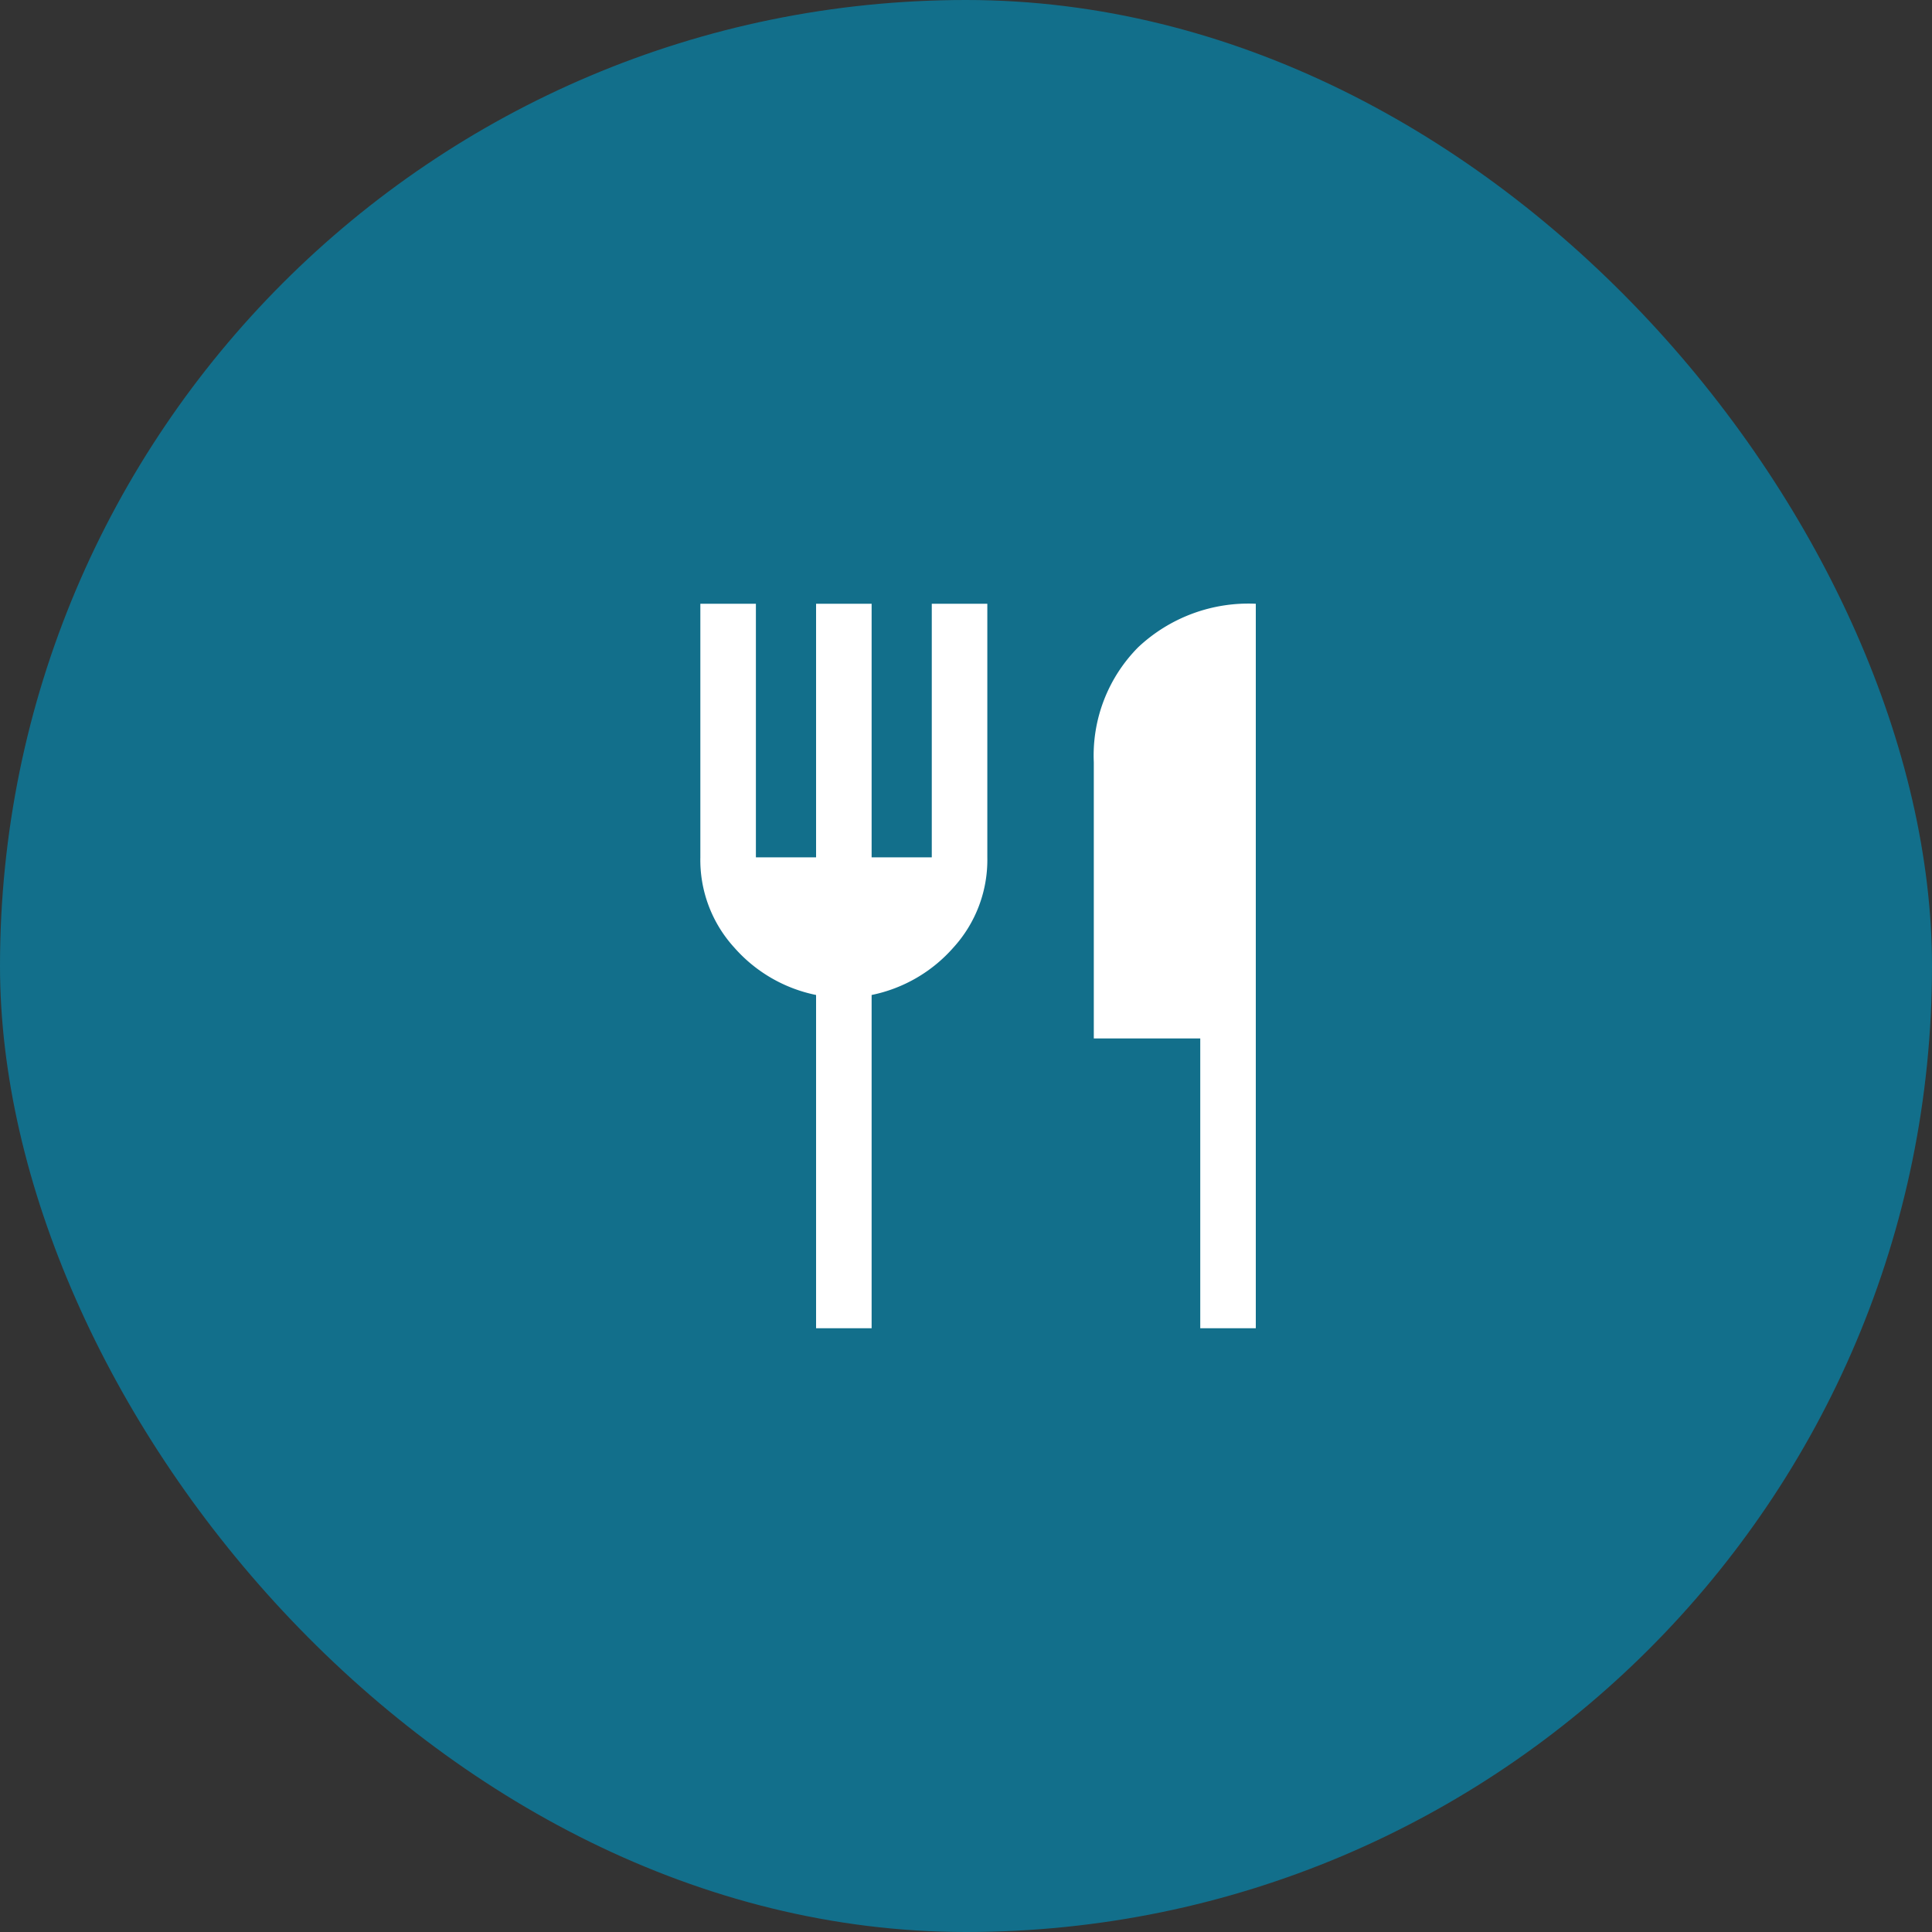
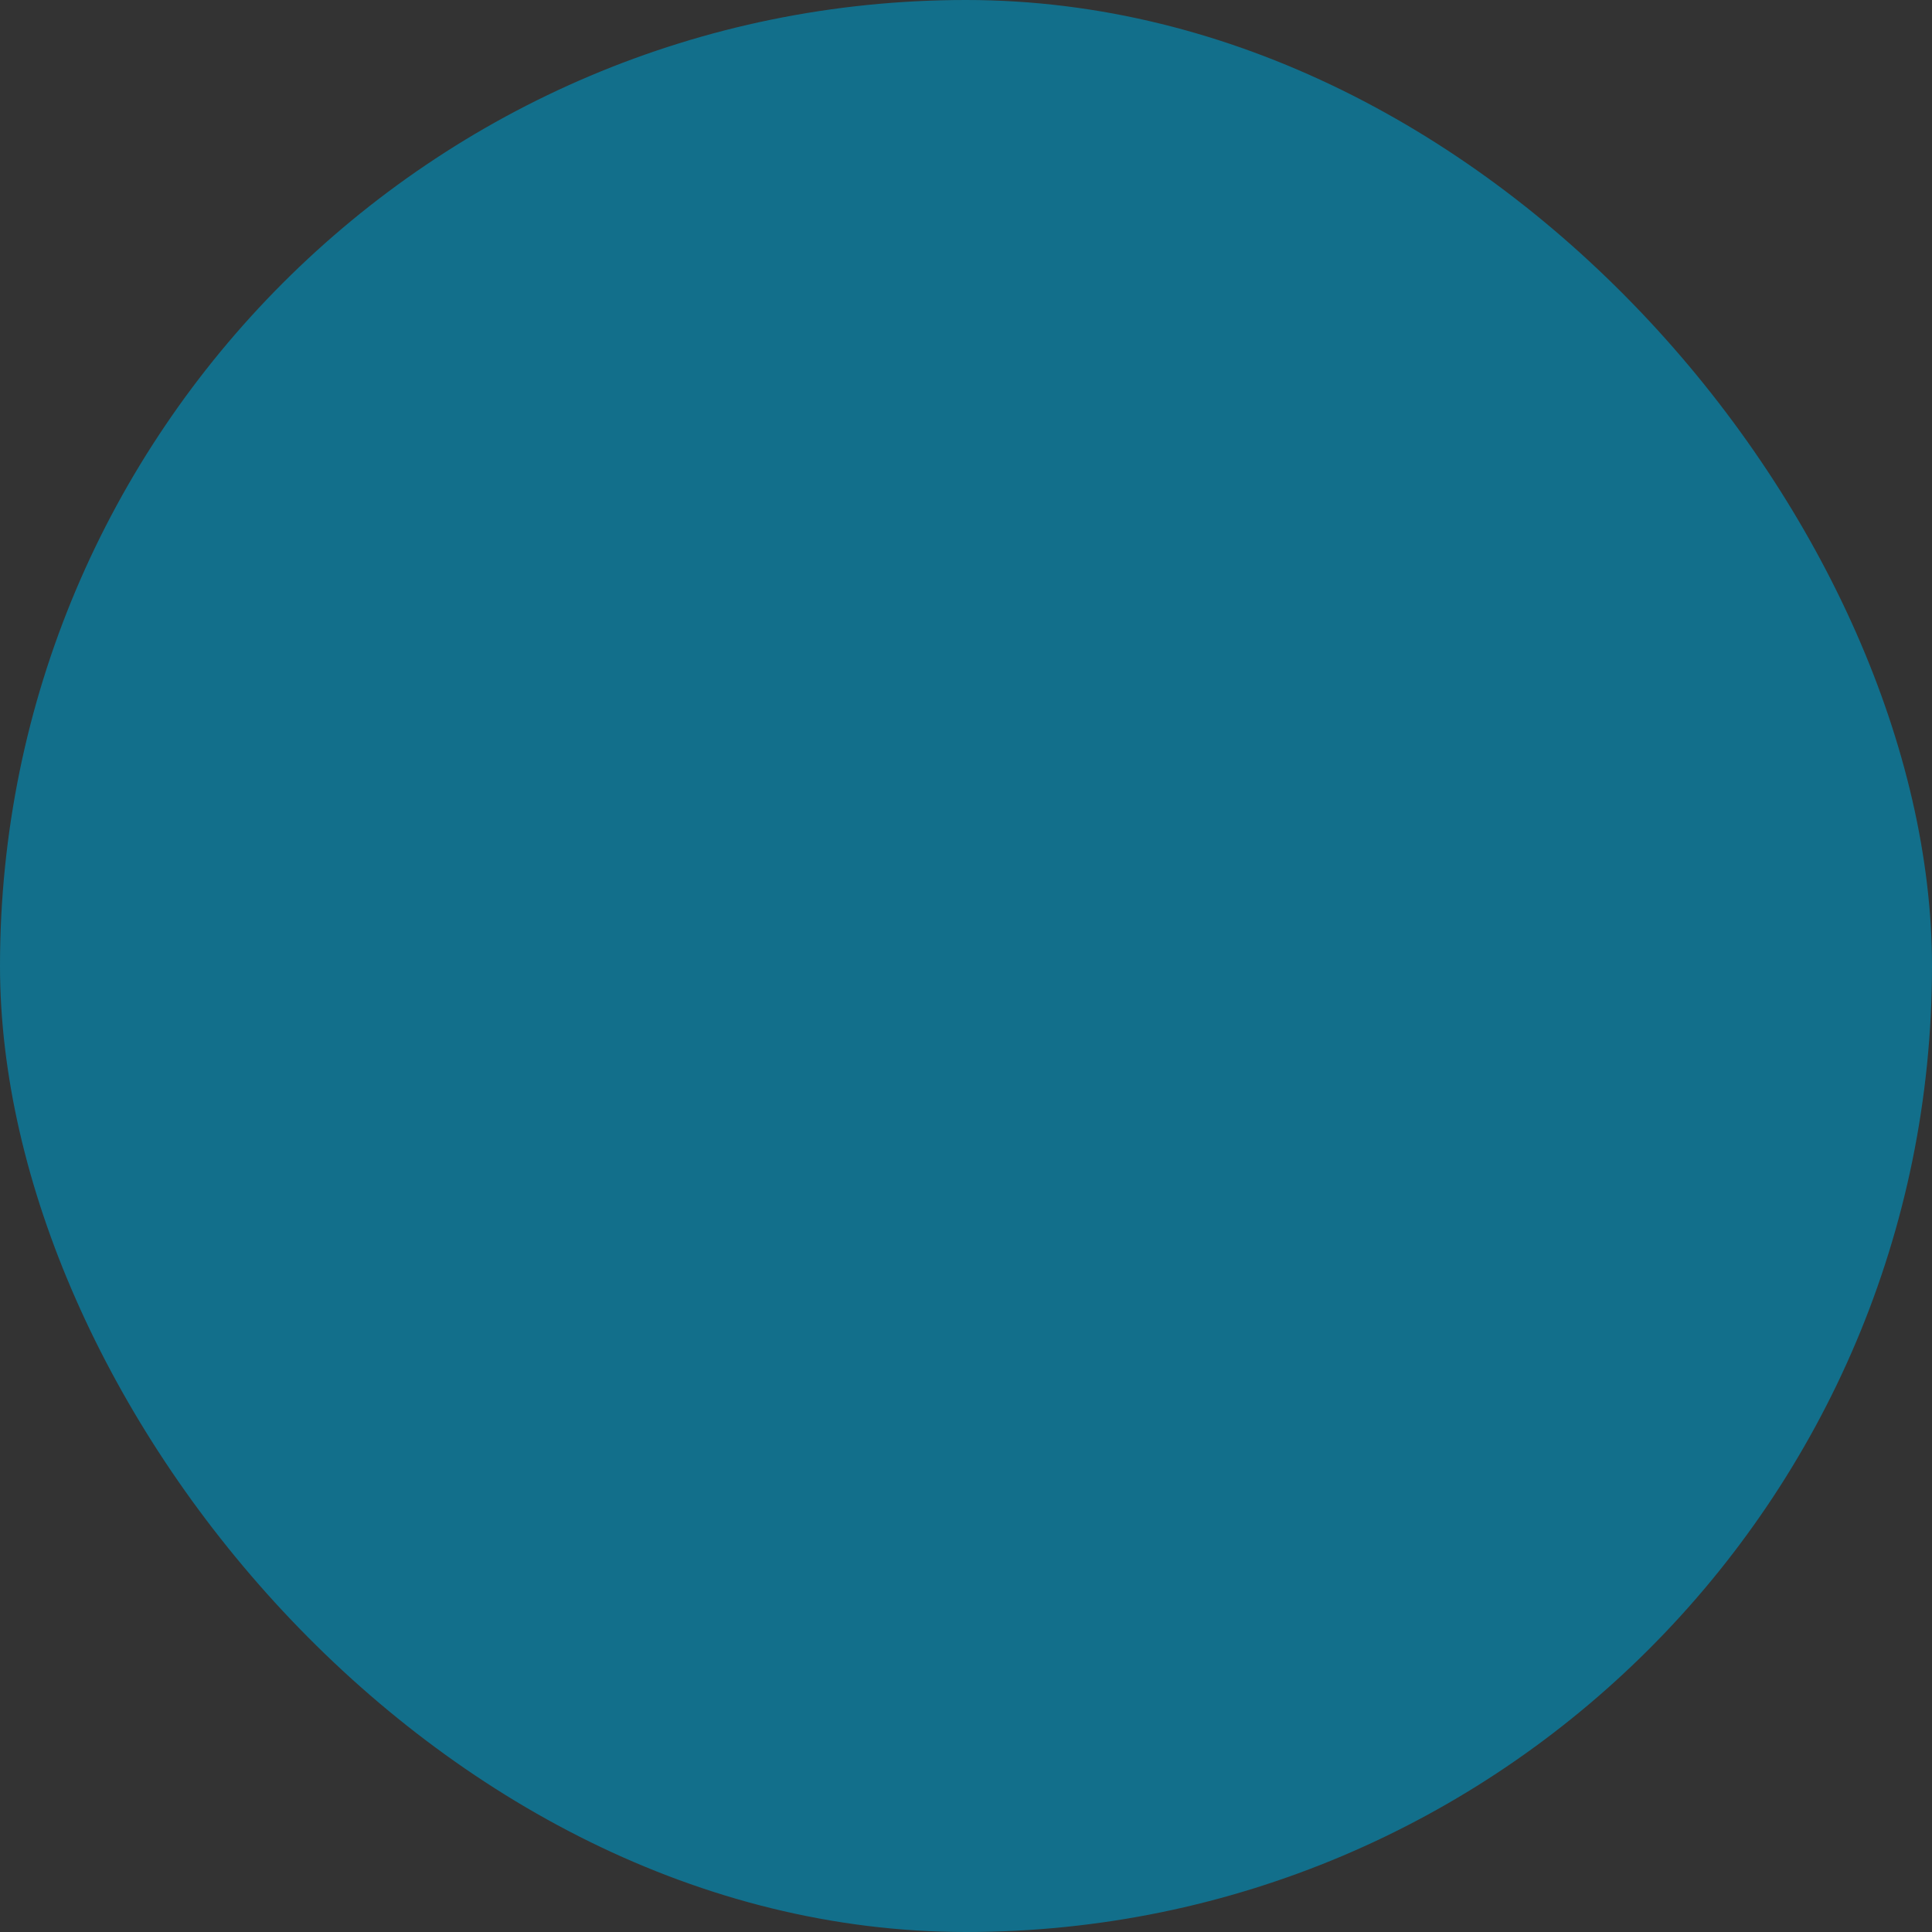
<svg xmlns="http://www.w3.org/2000/svg" id="adn-1" width="80" height="80" viewBox="0 0 80 80">
  <rect x="0" y="0" width="80" height="80" fill="#333333" stroke="none" />
  <defs>
    <style>
      .cls-1 {
        fill: #126f8b;
      }

      .cls-2 {
        fill: #fff;
      }
    </style>
  </defs>
  <rect id="Rectangle_Copy_6" data-name="Rectangle Copy 6" class="cls-1" width="80" height="80" rx="40" />
-   <path id="Shape" class="cls-2" d="M20.7,30V18H16.292V6.563A6.36,6.36,0,0,1,18.131,1.8,6.664,6.664,0,0,1,23,0V30ZM4.792,30V16.2A6.137,6.137,0,0,1,1.4,14.231,5.384,5.384,0,0,1,0,10.5V0H2.3V10.5H4.792V0h2.3V10.5H9.583V0h2.3V10.5a5.388,5.388,0,0,1-1.4,3.731A6.137,6.137,0,0,1,7.092,16.2V30Z" transform="translate(29 25)" />
</svg>